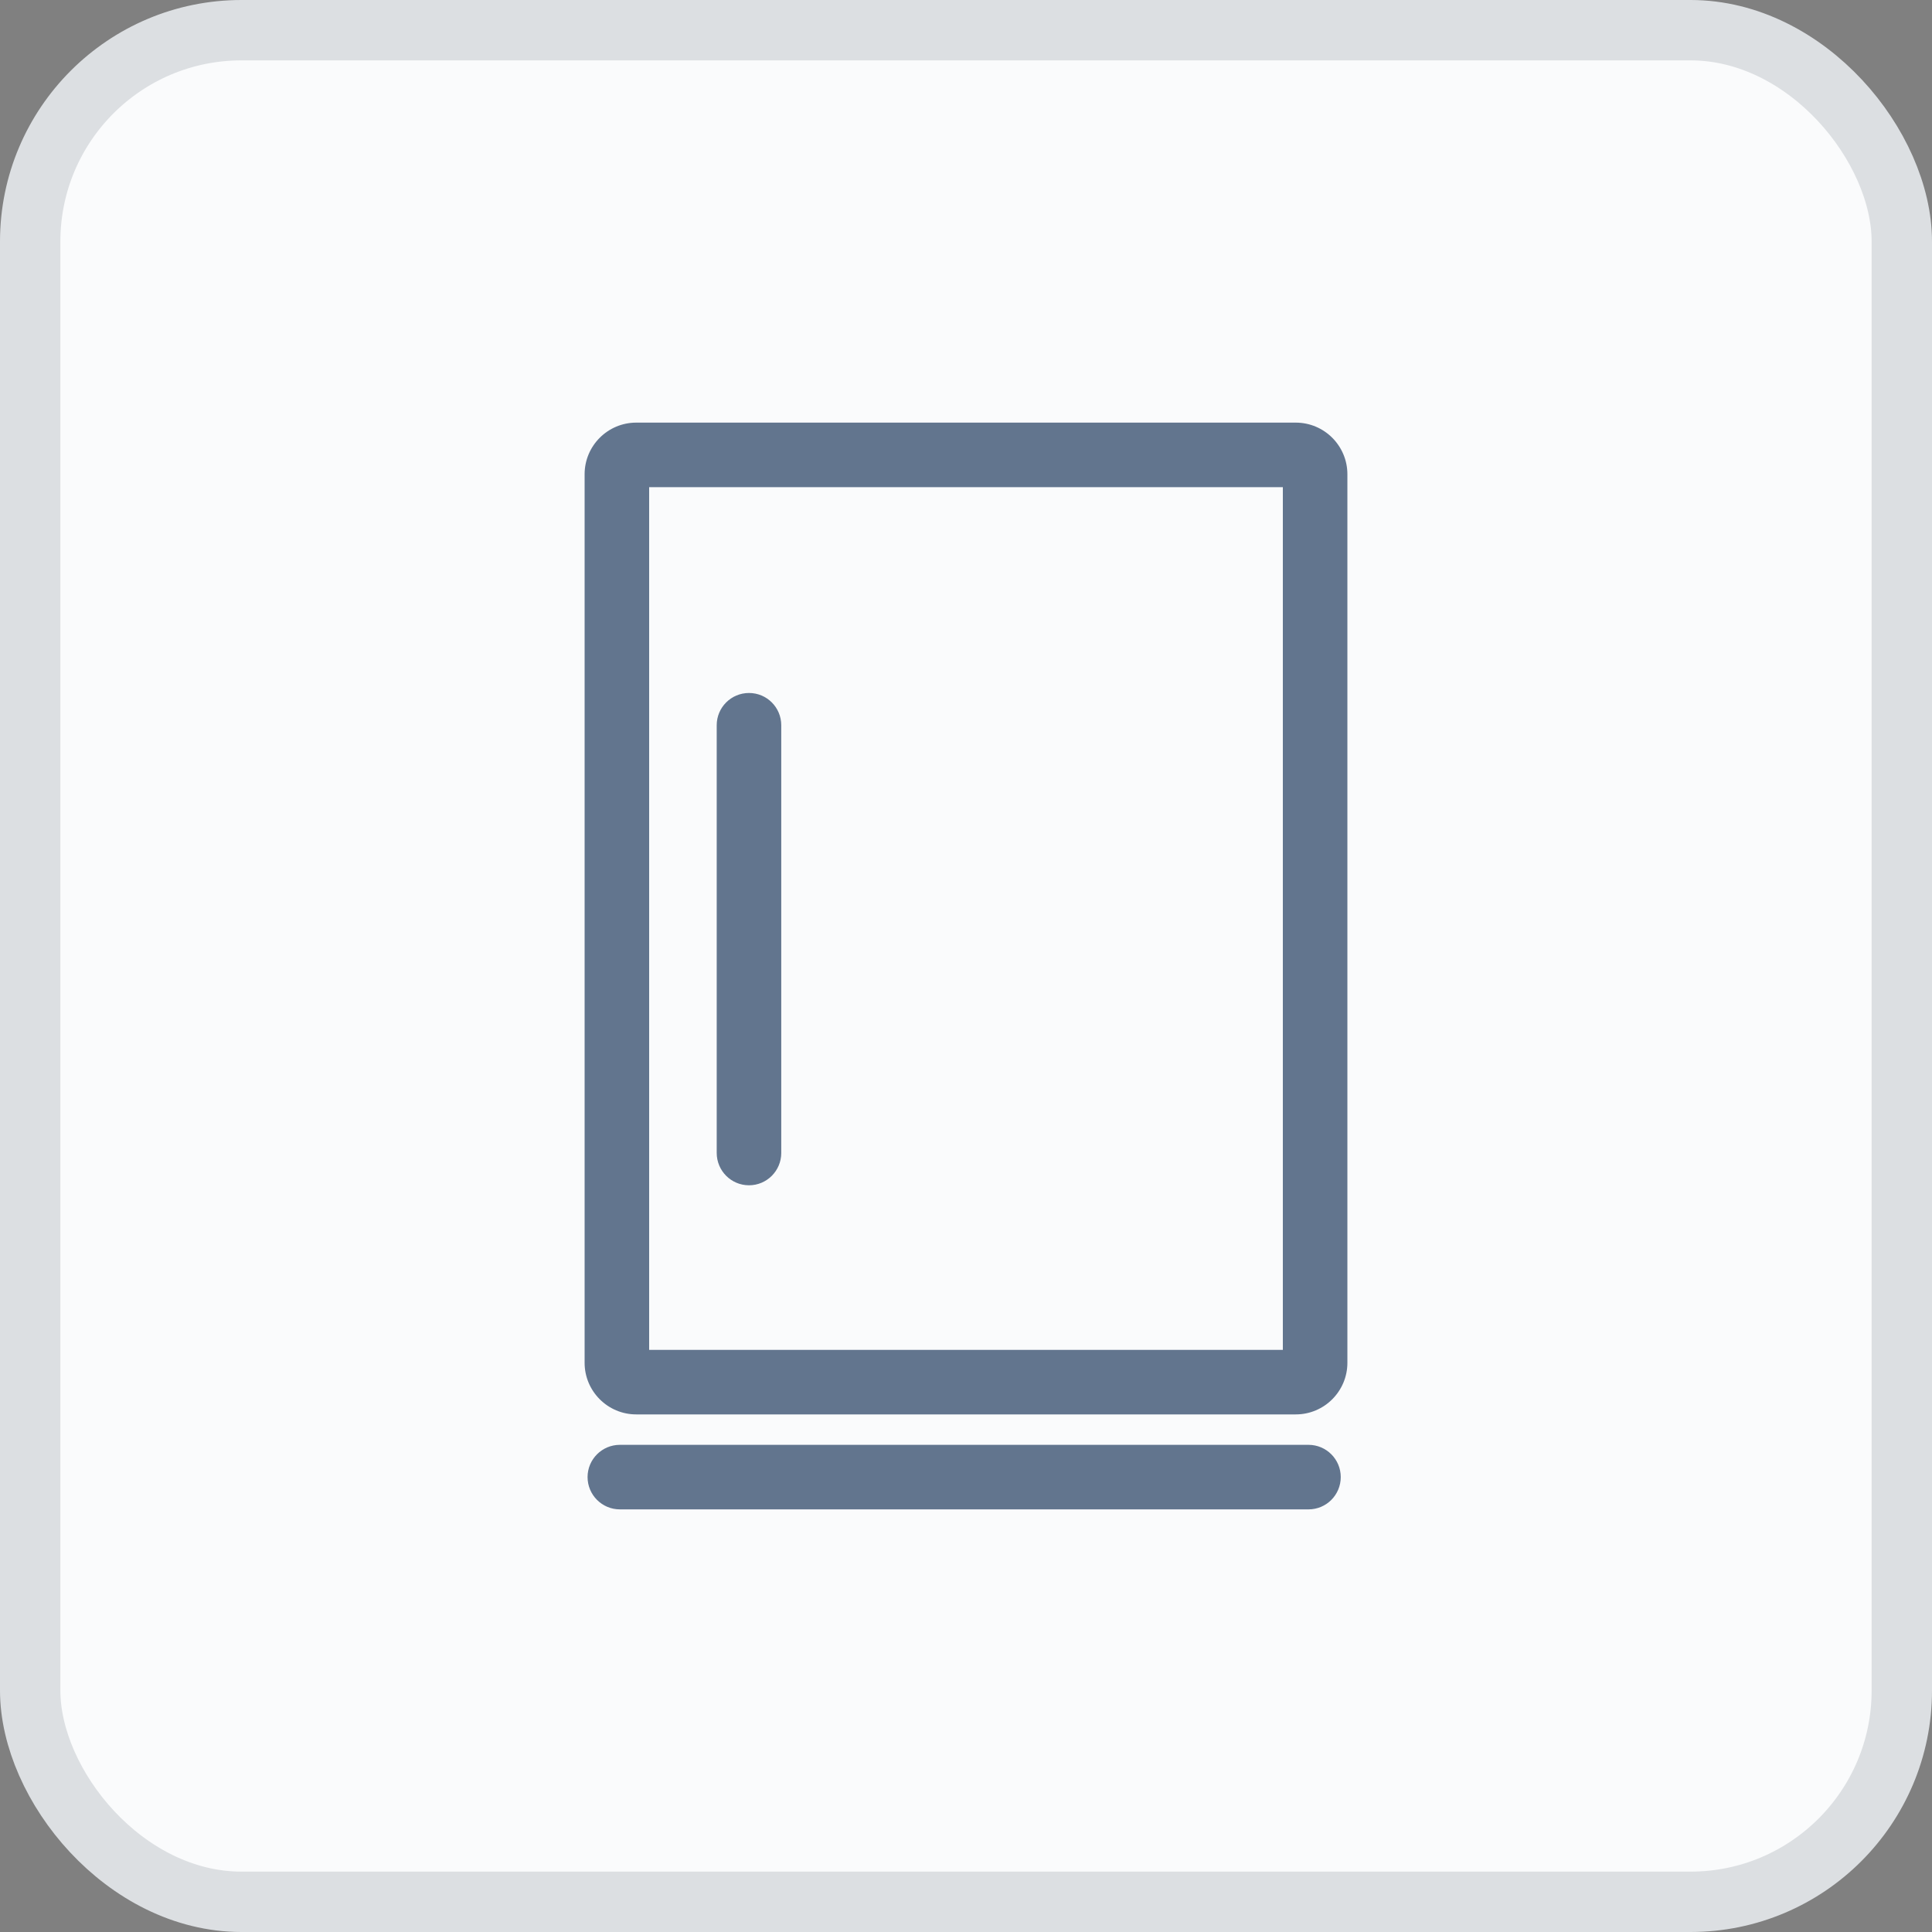
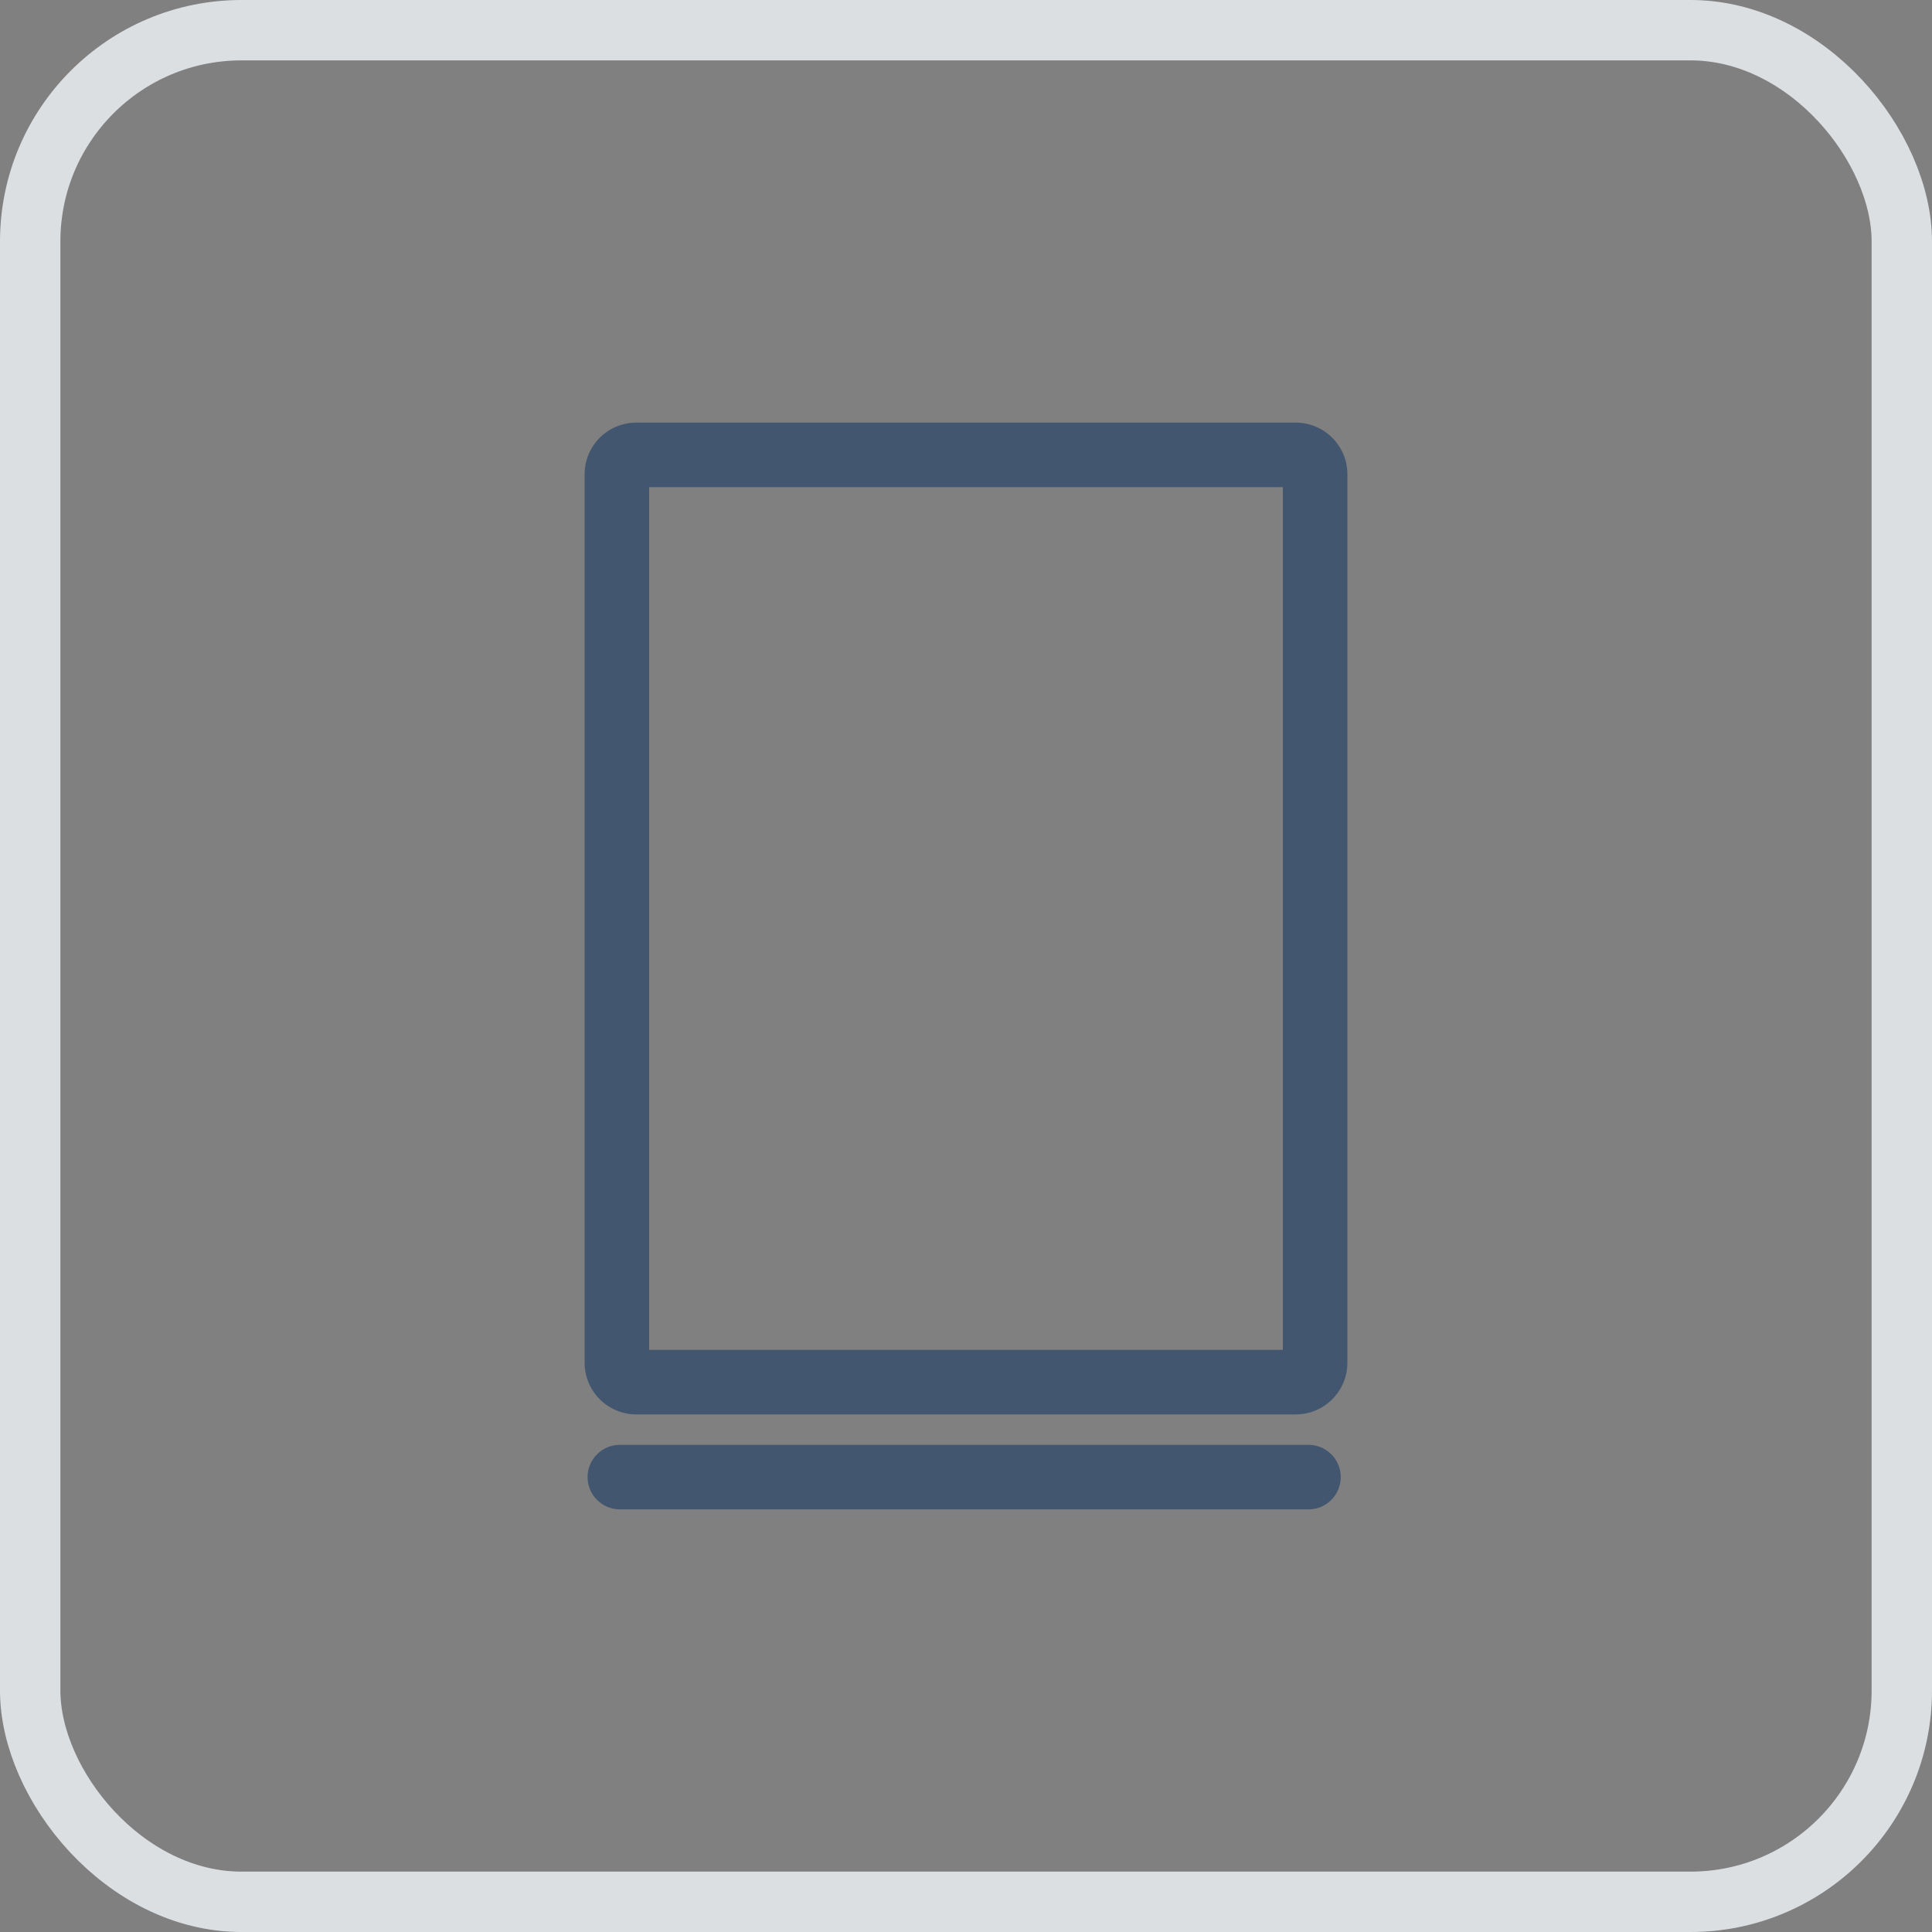
<svg xmlns="http://www.w3.org/2000/svg" width="32" height="32" viewBox="0 0 32 32" fill="none">
  <rect x="0" y="0" width="32" height="32" fill="#808080" stroke="none" />
-   <rect x="0.5" y="0.5" width="31" height="31" rx="3.5" fill="#FAFBFC" />
-   <path d="M22.317 7.855C22.317 7.384 21.934 7 21.462 7H10.538C10.066 7 9.683 7.384 9.683 7.855V22.572C9.683 23.043 10.066 23.427 10.538 23.427H21.462C21.934 23.427 22.317 23.043 22.317 22.572V7.855H22.317ZM21.248 22.358H10.752V8.069H21.248V22.358Z" fill="#2F486A" fill-opacity="0.75" />
+   <path d="M22.317 7.855C22.317 7.384 21.934 7 21.462 7H10.538C10.066 7 9.683 7.384 9.683 7.855V22.572C9.683 23.043 10.066 23.427 10.538 23.427H21.462C21.934 23.427 22.317 23.043 22.317 22.572H22.317ZM21.248 22.358H10.752V8.069H21.248V22.358Z" fill="#2F486A" fill-opacity="0.75" />
  <path d="M21.673 23.931H10.267C9.972 23.931 9.732 24.17 9.732 24.465C9.732 24.761 9.972 25 10.267 25H21.673C21.968 25 22.207 24.761 22.207 24.465C22.207 24.17 21.968 23.931 21.673 23.931Z" fill="#2F486A" fill-opacity="0.75" />
-   <path d="M12.406 19.632C12.701 19.632 12.94 19.392 12.94 19.097V12.012C12.94 11.717 12.701 11.478 12.406 11.478C12.11 11.478 11.871 11.717 11.871 12.012V19.096C11.871 19.392 12.11 19.632 12.406 19.632Z" fill="#2F486A" fill-opacity="0.75" />
  <rect x="0.5" y="0.5" width="31" height="31" rx="3.5" stroke="#DCDFE2" />
</svg>